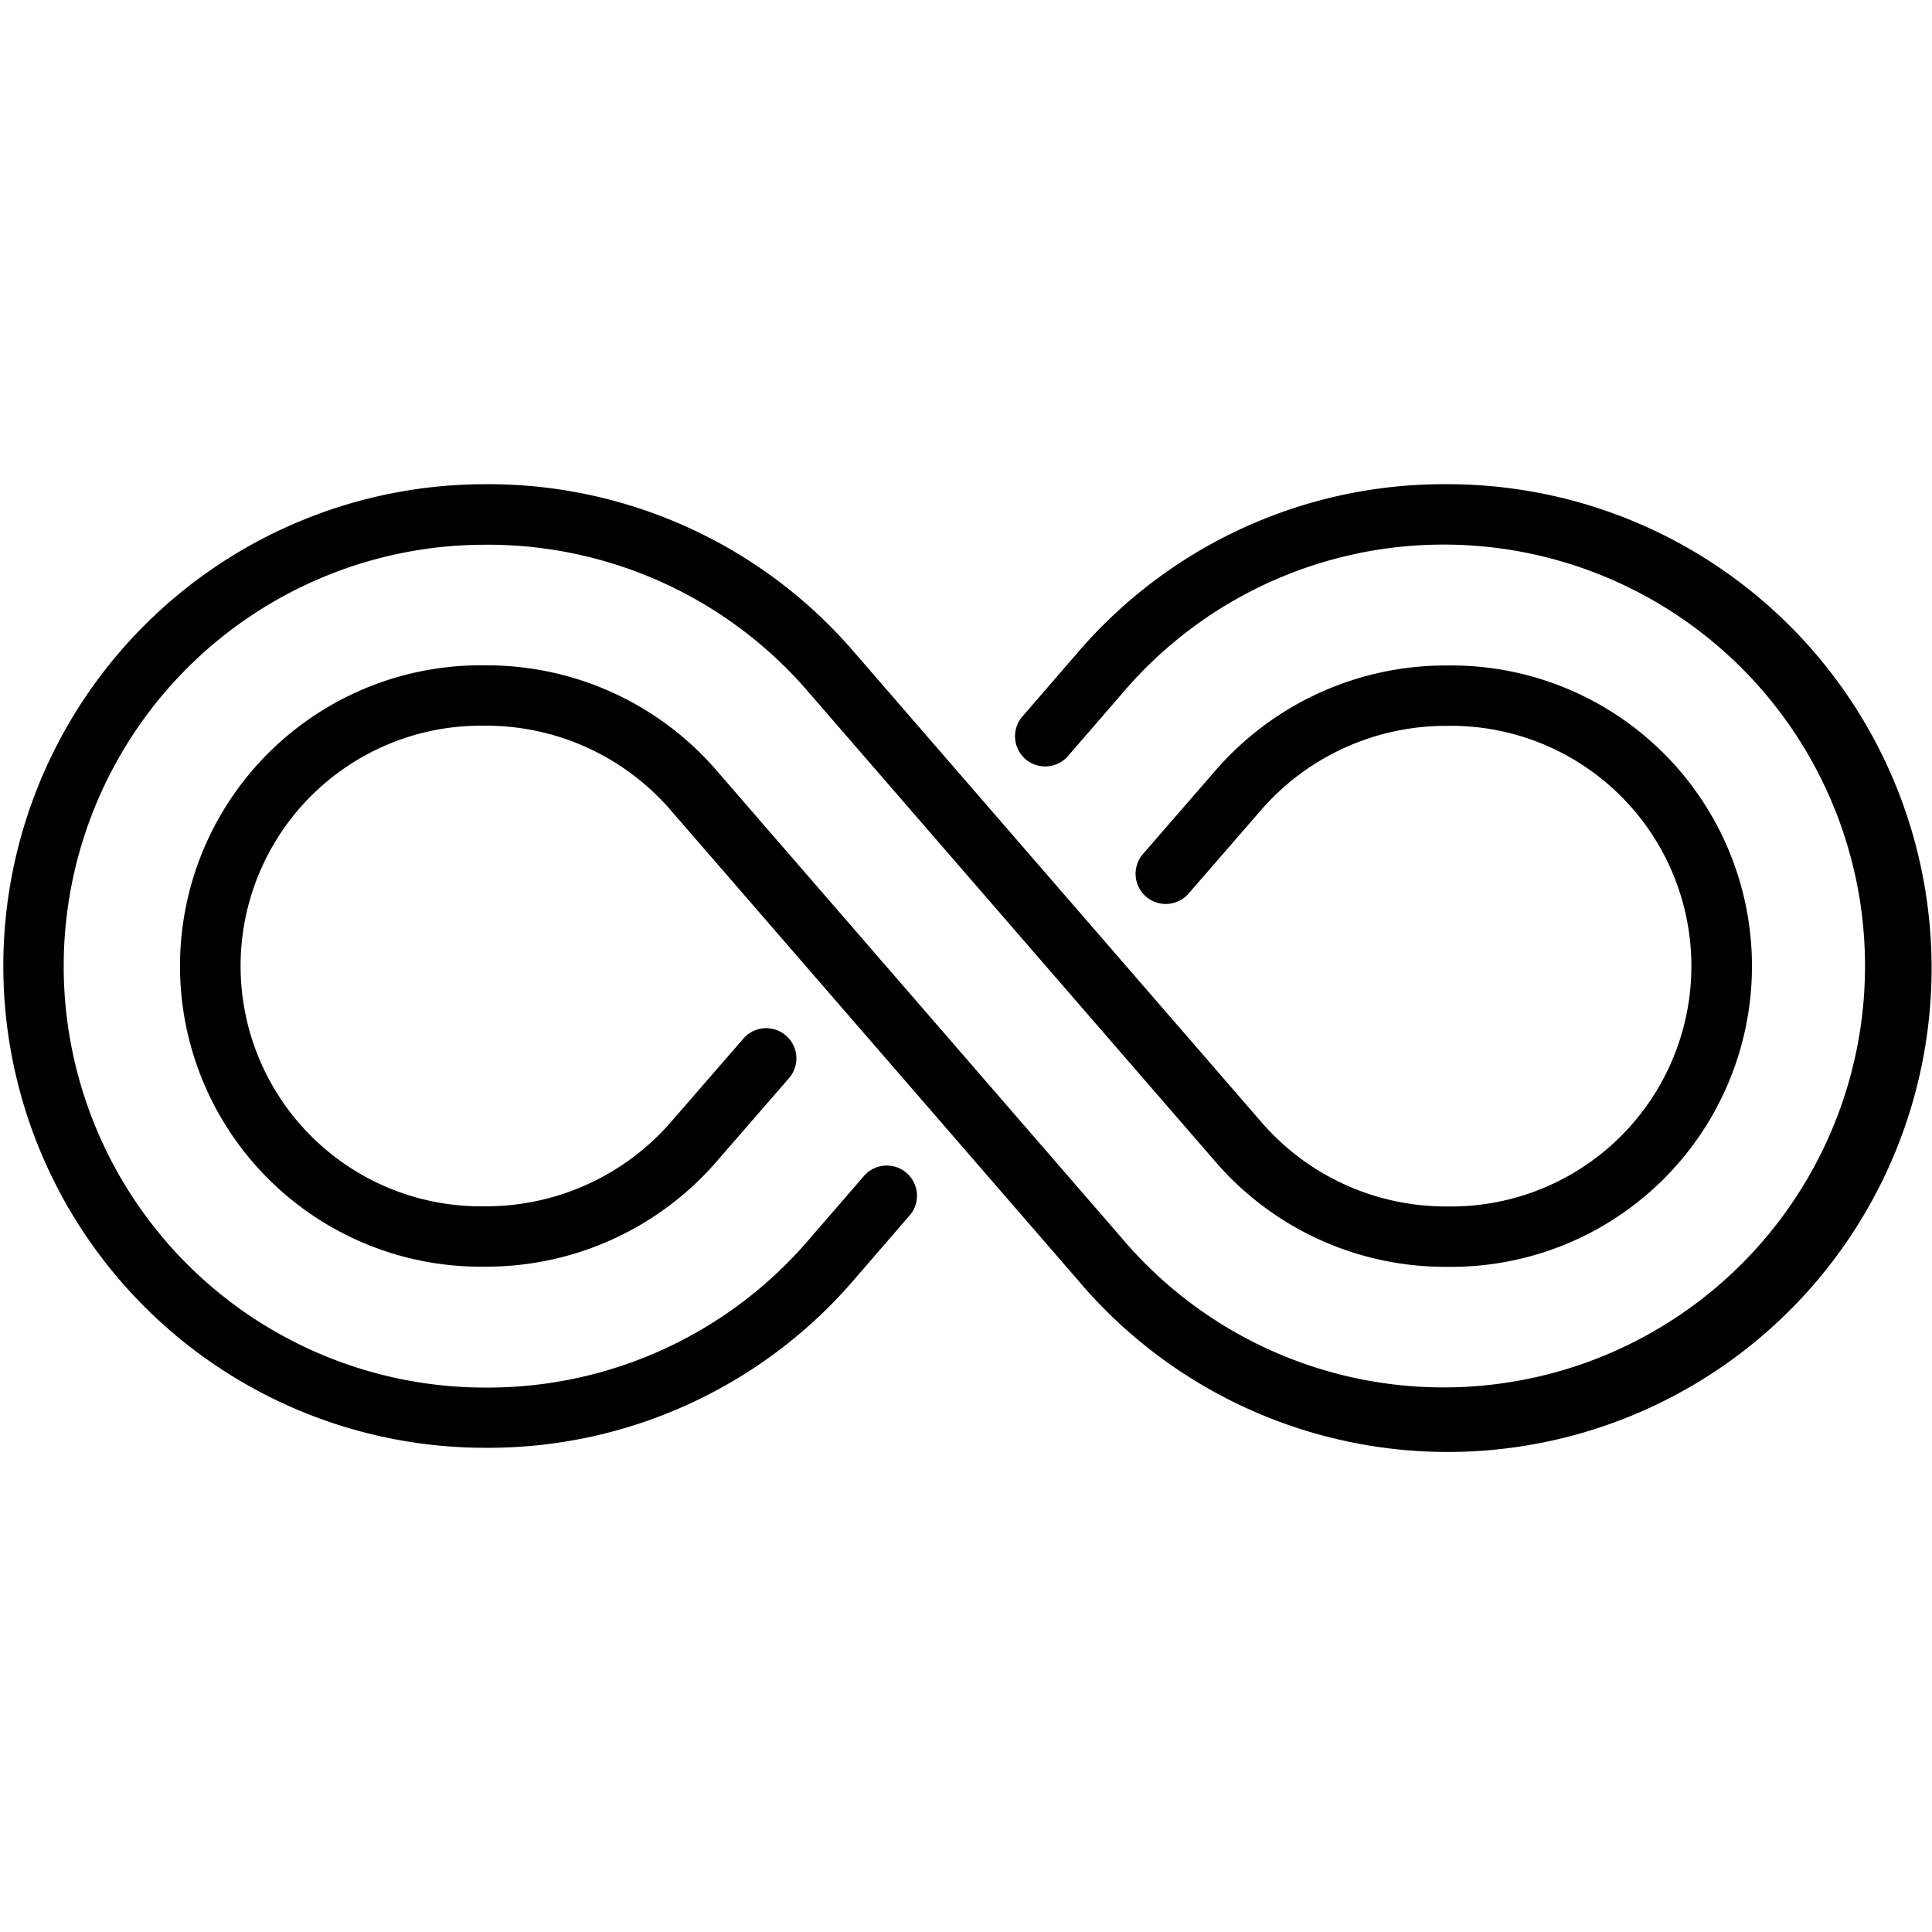
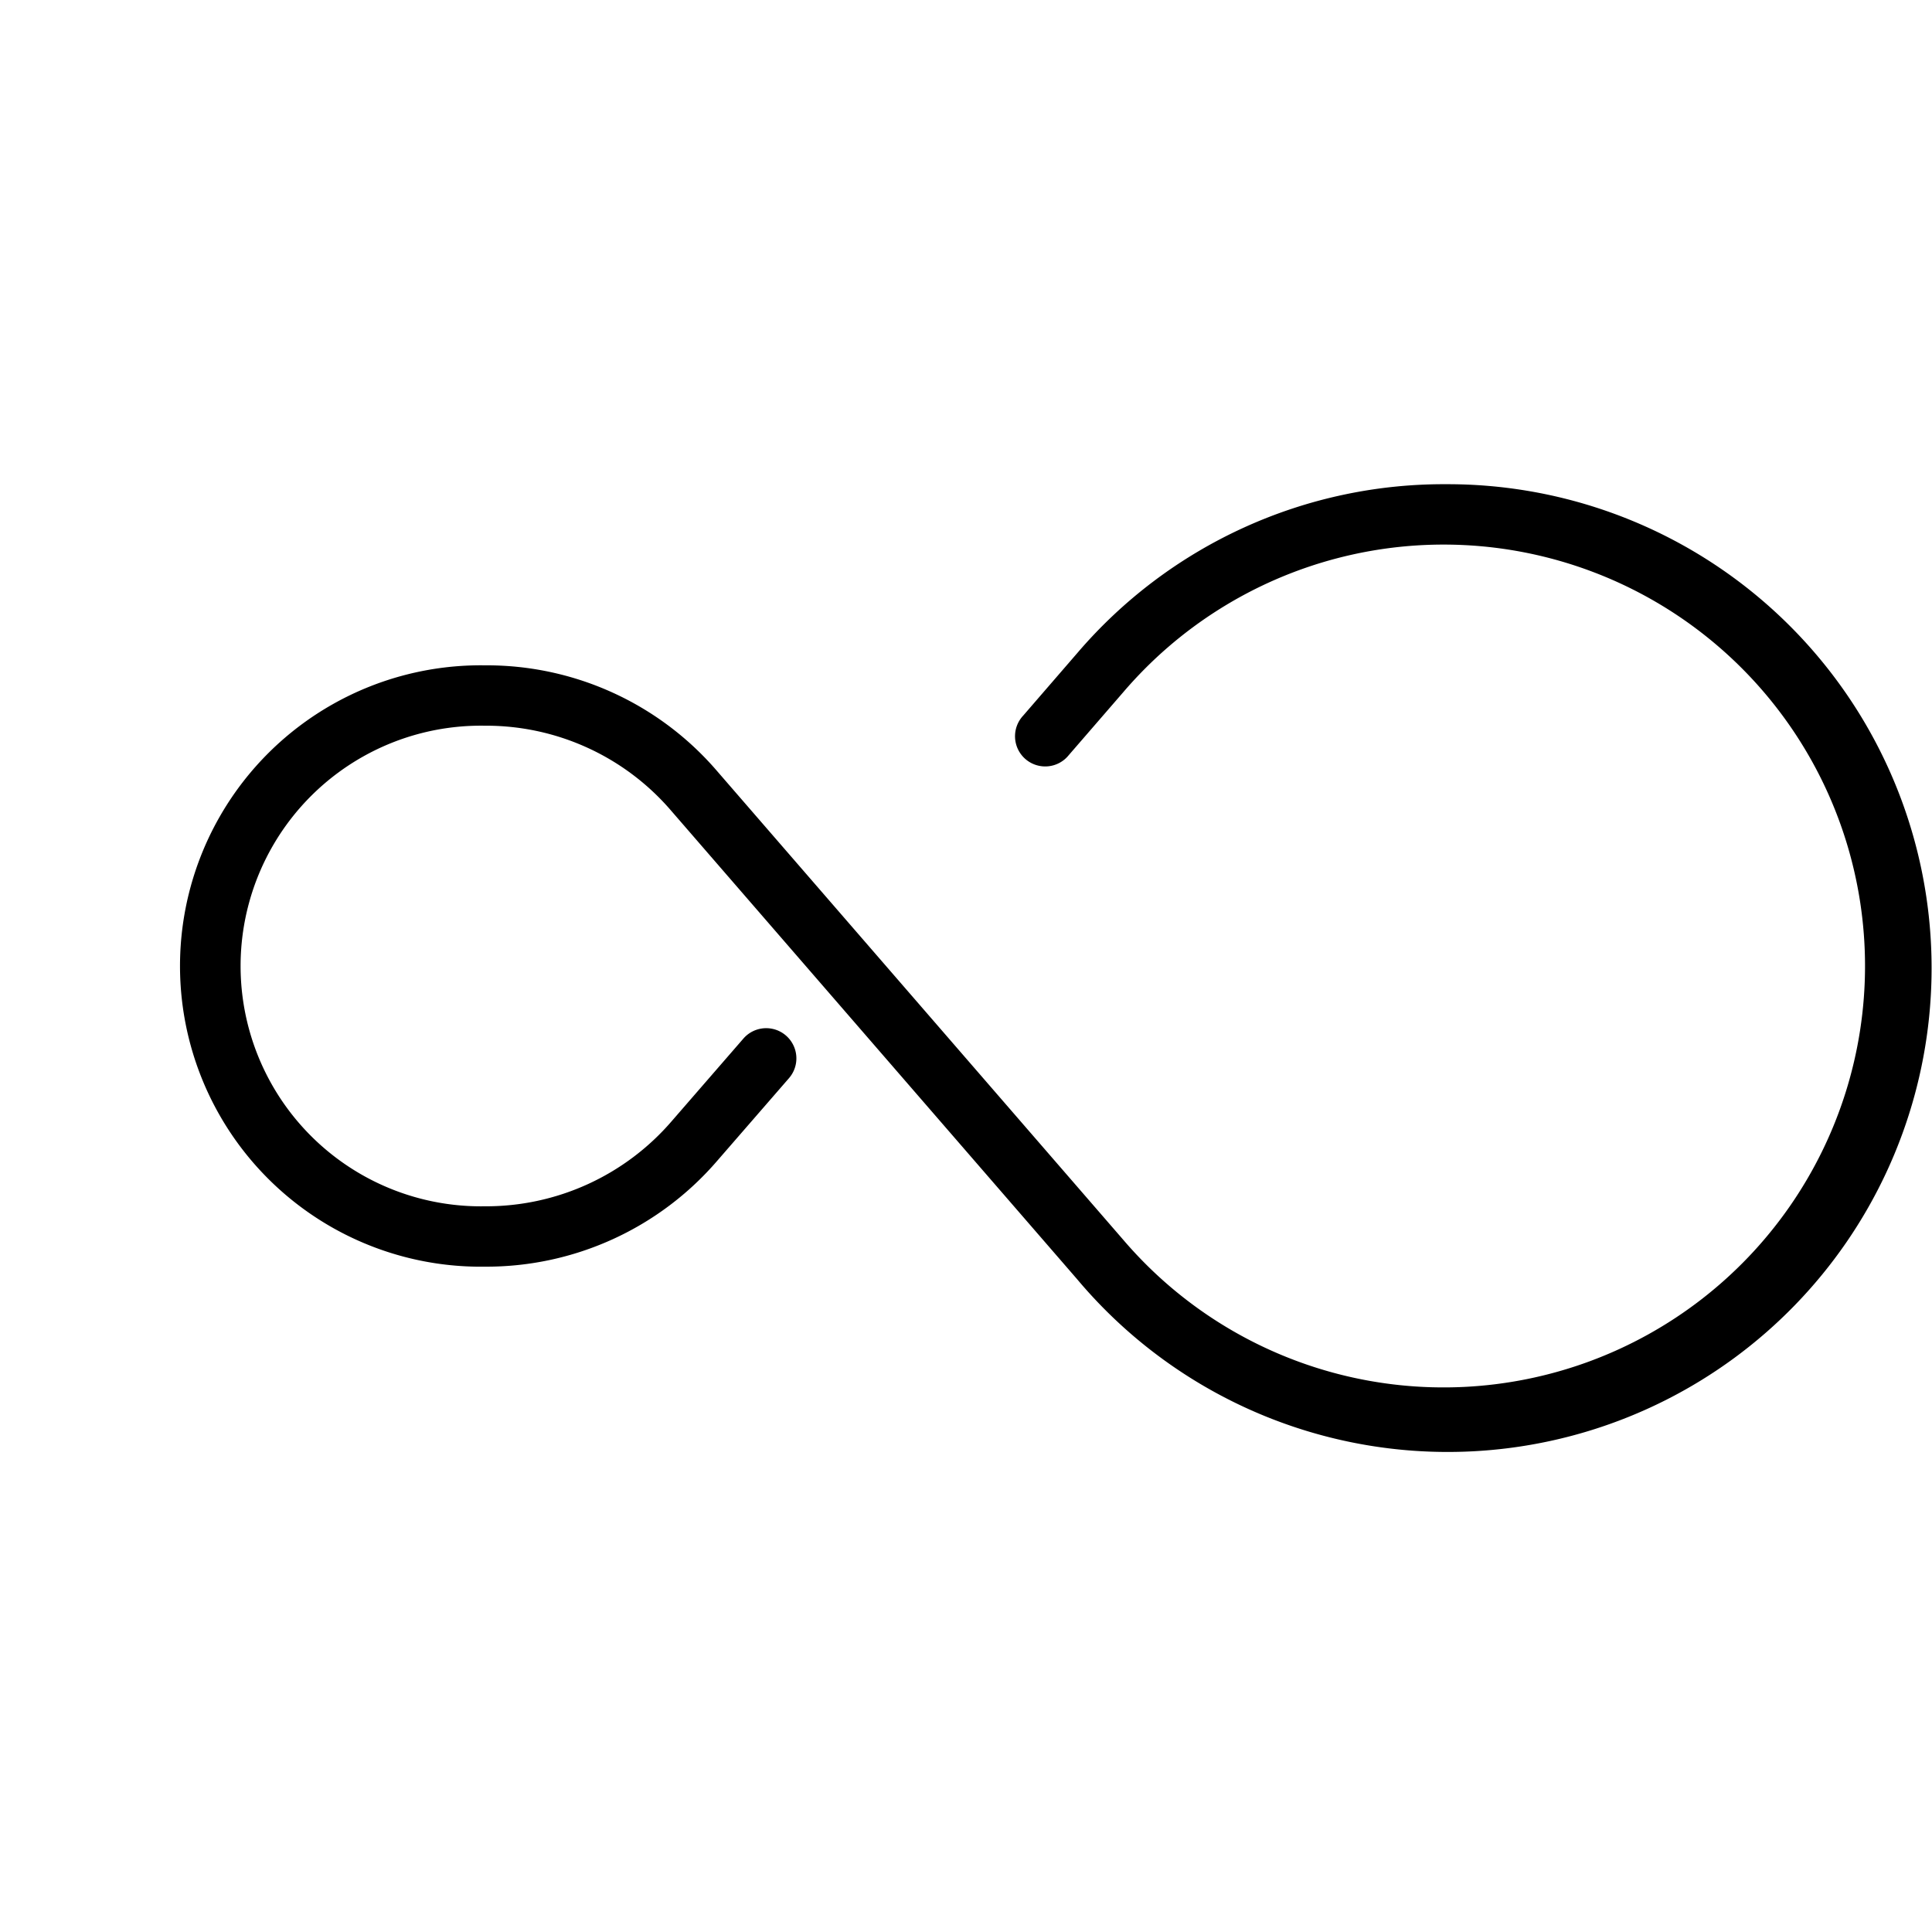
<svg xmlns="http://www.w3.org/2000/svg" height="512" viewBox="0 0 64 64" width="512">
  <g id="Infinity">
-     <path d="m28.594 38.986-1.8 2.079a13.993 13.993 0 0 1 -10.724 4.9 13.96 13.96 0 1 1 0-27.92 13.993 13.993 0 0 1 10.724 4.895l13.44 15.51a10.051 10.051 0 0 0 7.7 3.515 9.961 9.961 0 1 0 0-19.92 10.09 10.09 0 0 0 -7.7 3.514l-2.371 2.73a1 1 0 0 0 1.51 1.312l2.369-2.729a8.116 8.116 0 0 1 6.2-2.827 7.961 7.961 0 1 1 0 15.92 8.074 8.074 0 0 1 -6.184-2.825l-13.44-15.51a15.968 15.968 0 0 0 -12.248-5.59 15.96 15.96 0 1 0 0 31.92 15.968 15.968 0 0 0 12.236-5.585l1.8-2.081a1 1 0 1 0 -1.511-1.308z" />
    <path d="m47.93 16.04a15.968 15.968 0 0 0 -12.236 5.585l-1.8 2.081a1 1 0 1 0 1.511 1.308l1.8-2.079a13.96 13.96 0 1 1 0 18.13l-13.44-15.51a10.051 10.051 0 0 0 -7.7-3.515 9.961 9.961 0 1 0 0 19.92 10.09 10.09 0 0 0 7.7-3.514l2.371-2.73a1 1 0 0 0 -1.51-1.312l-2.369 2.729a8.116 8.116 0 0 1 -6.2 2.827 7.961 7.961 0 1 1 0-15.92 8.074 8.074 0 0 1 6.184 2.825l13.44 15.51a16.029 16.029 0 1 0 12.249-26.335z" />
  </g>
</svg>